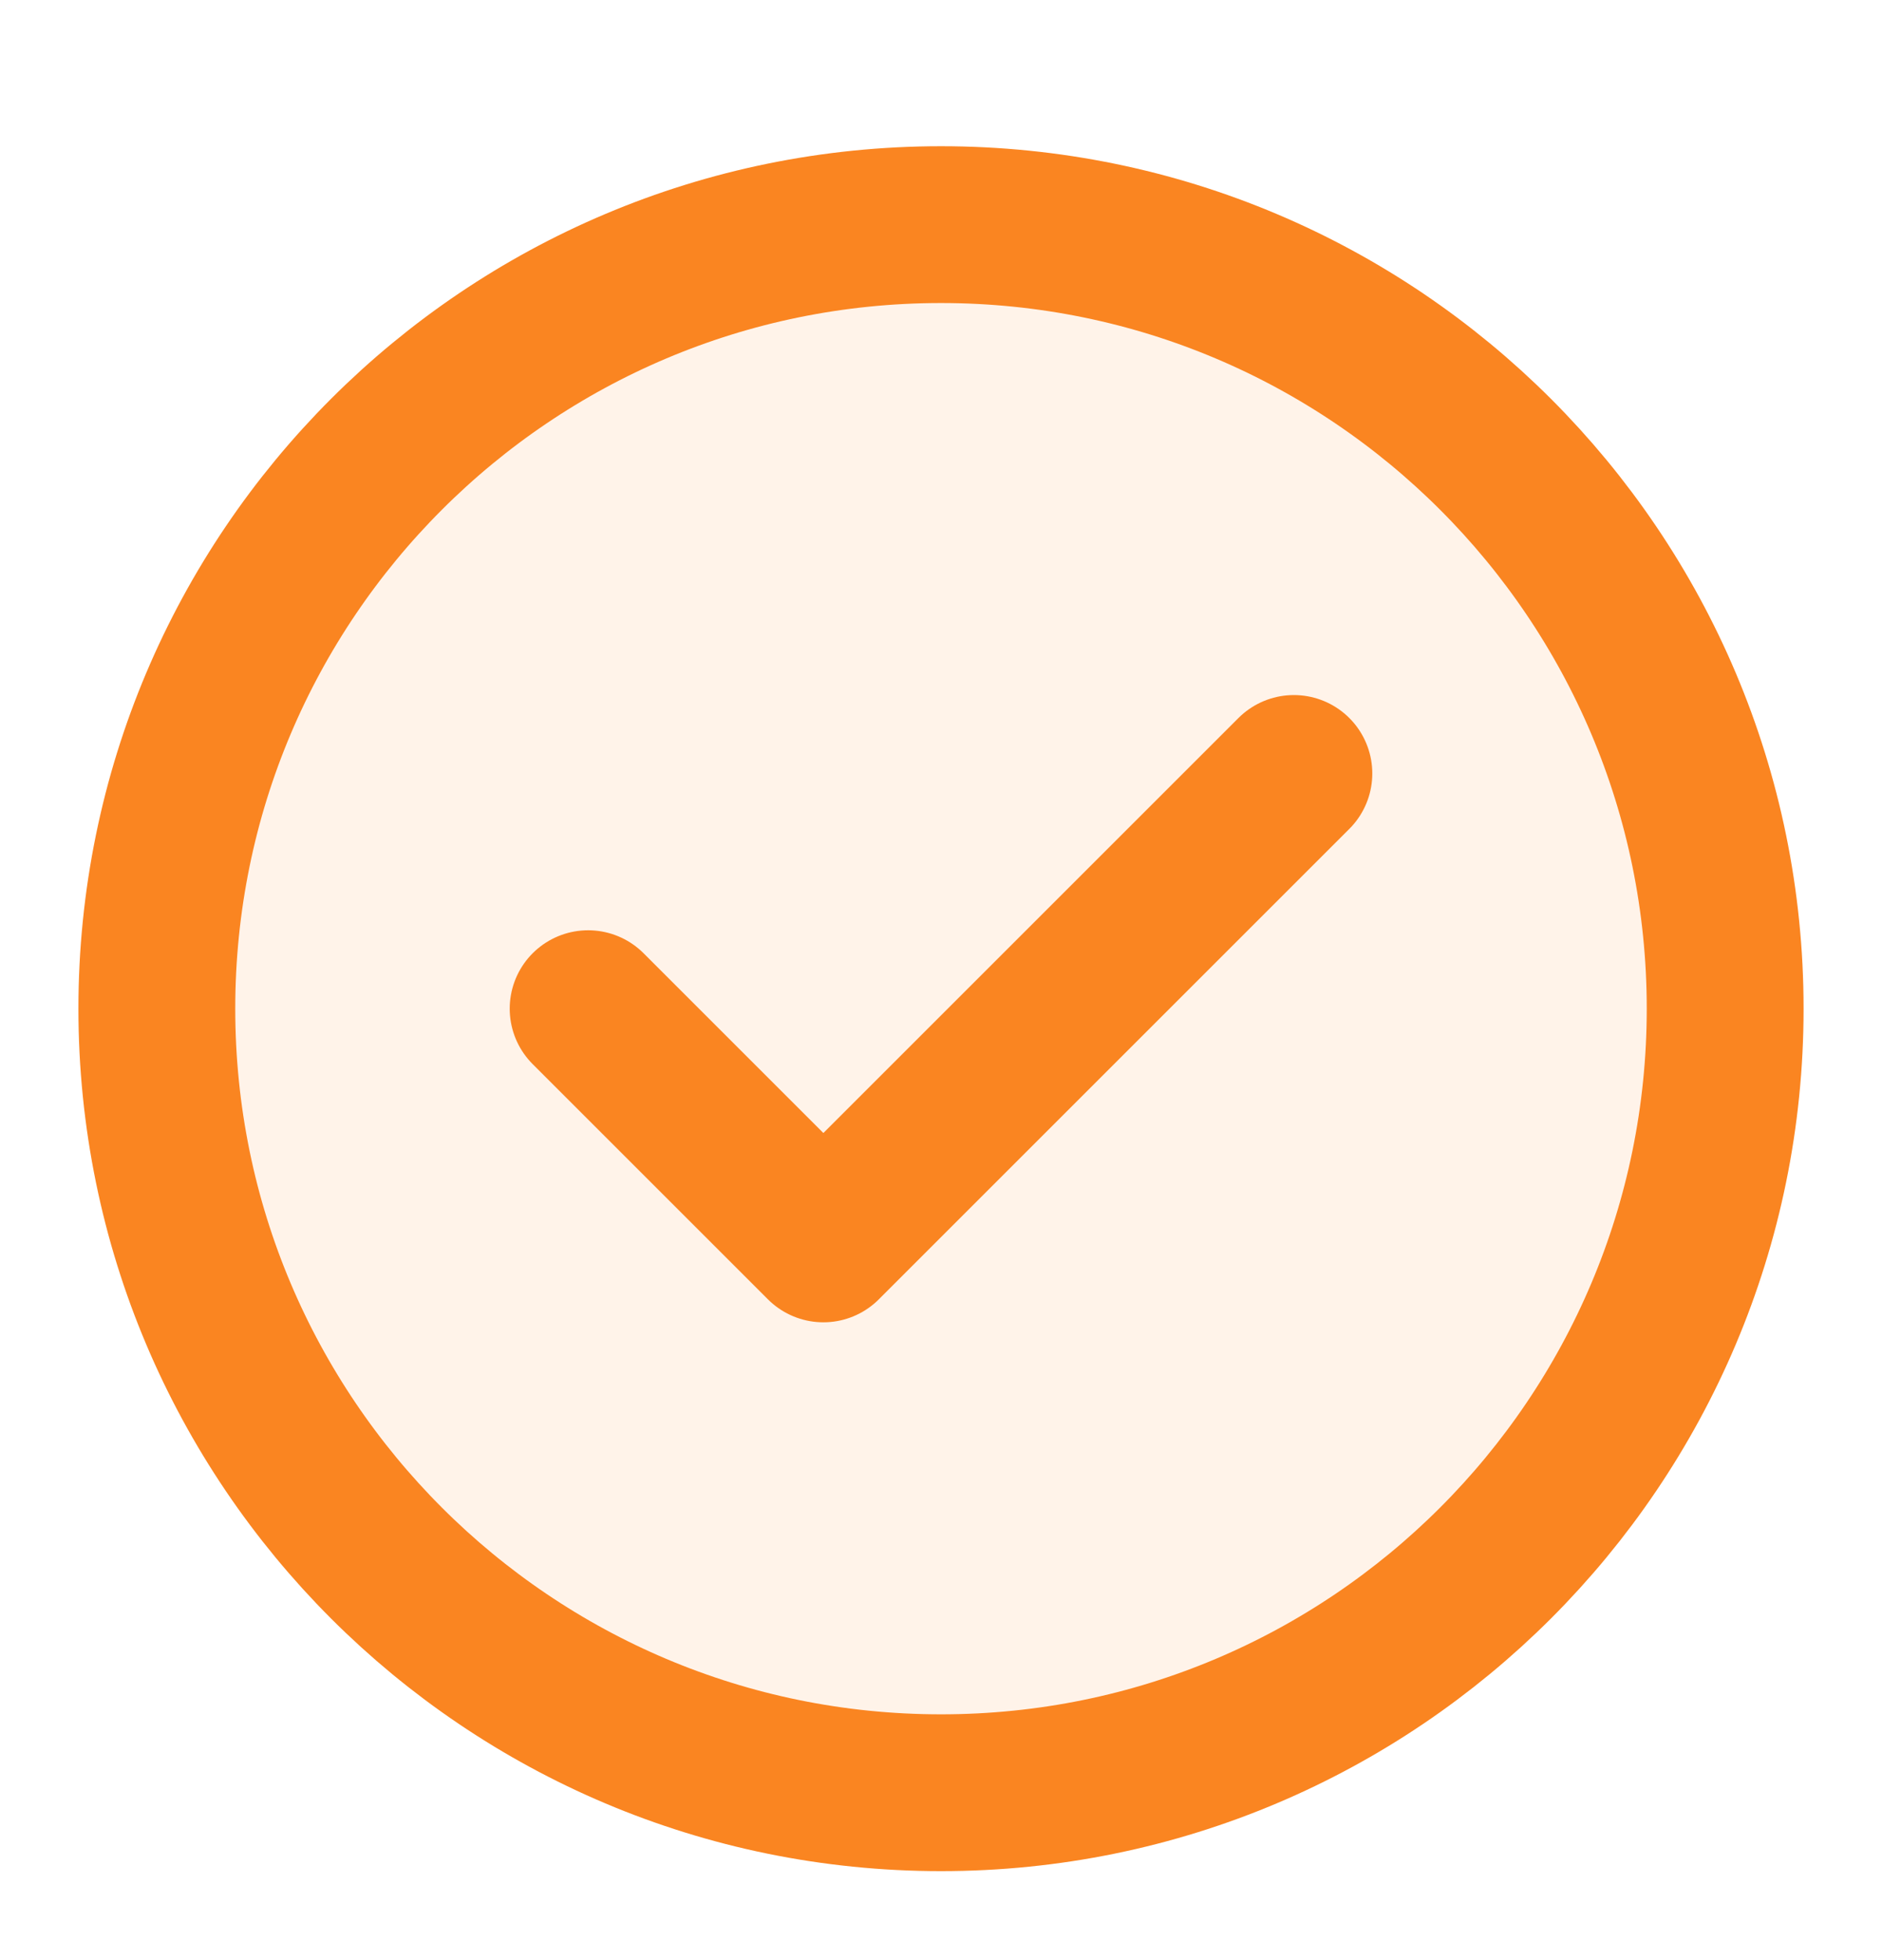
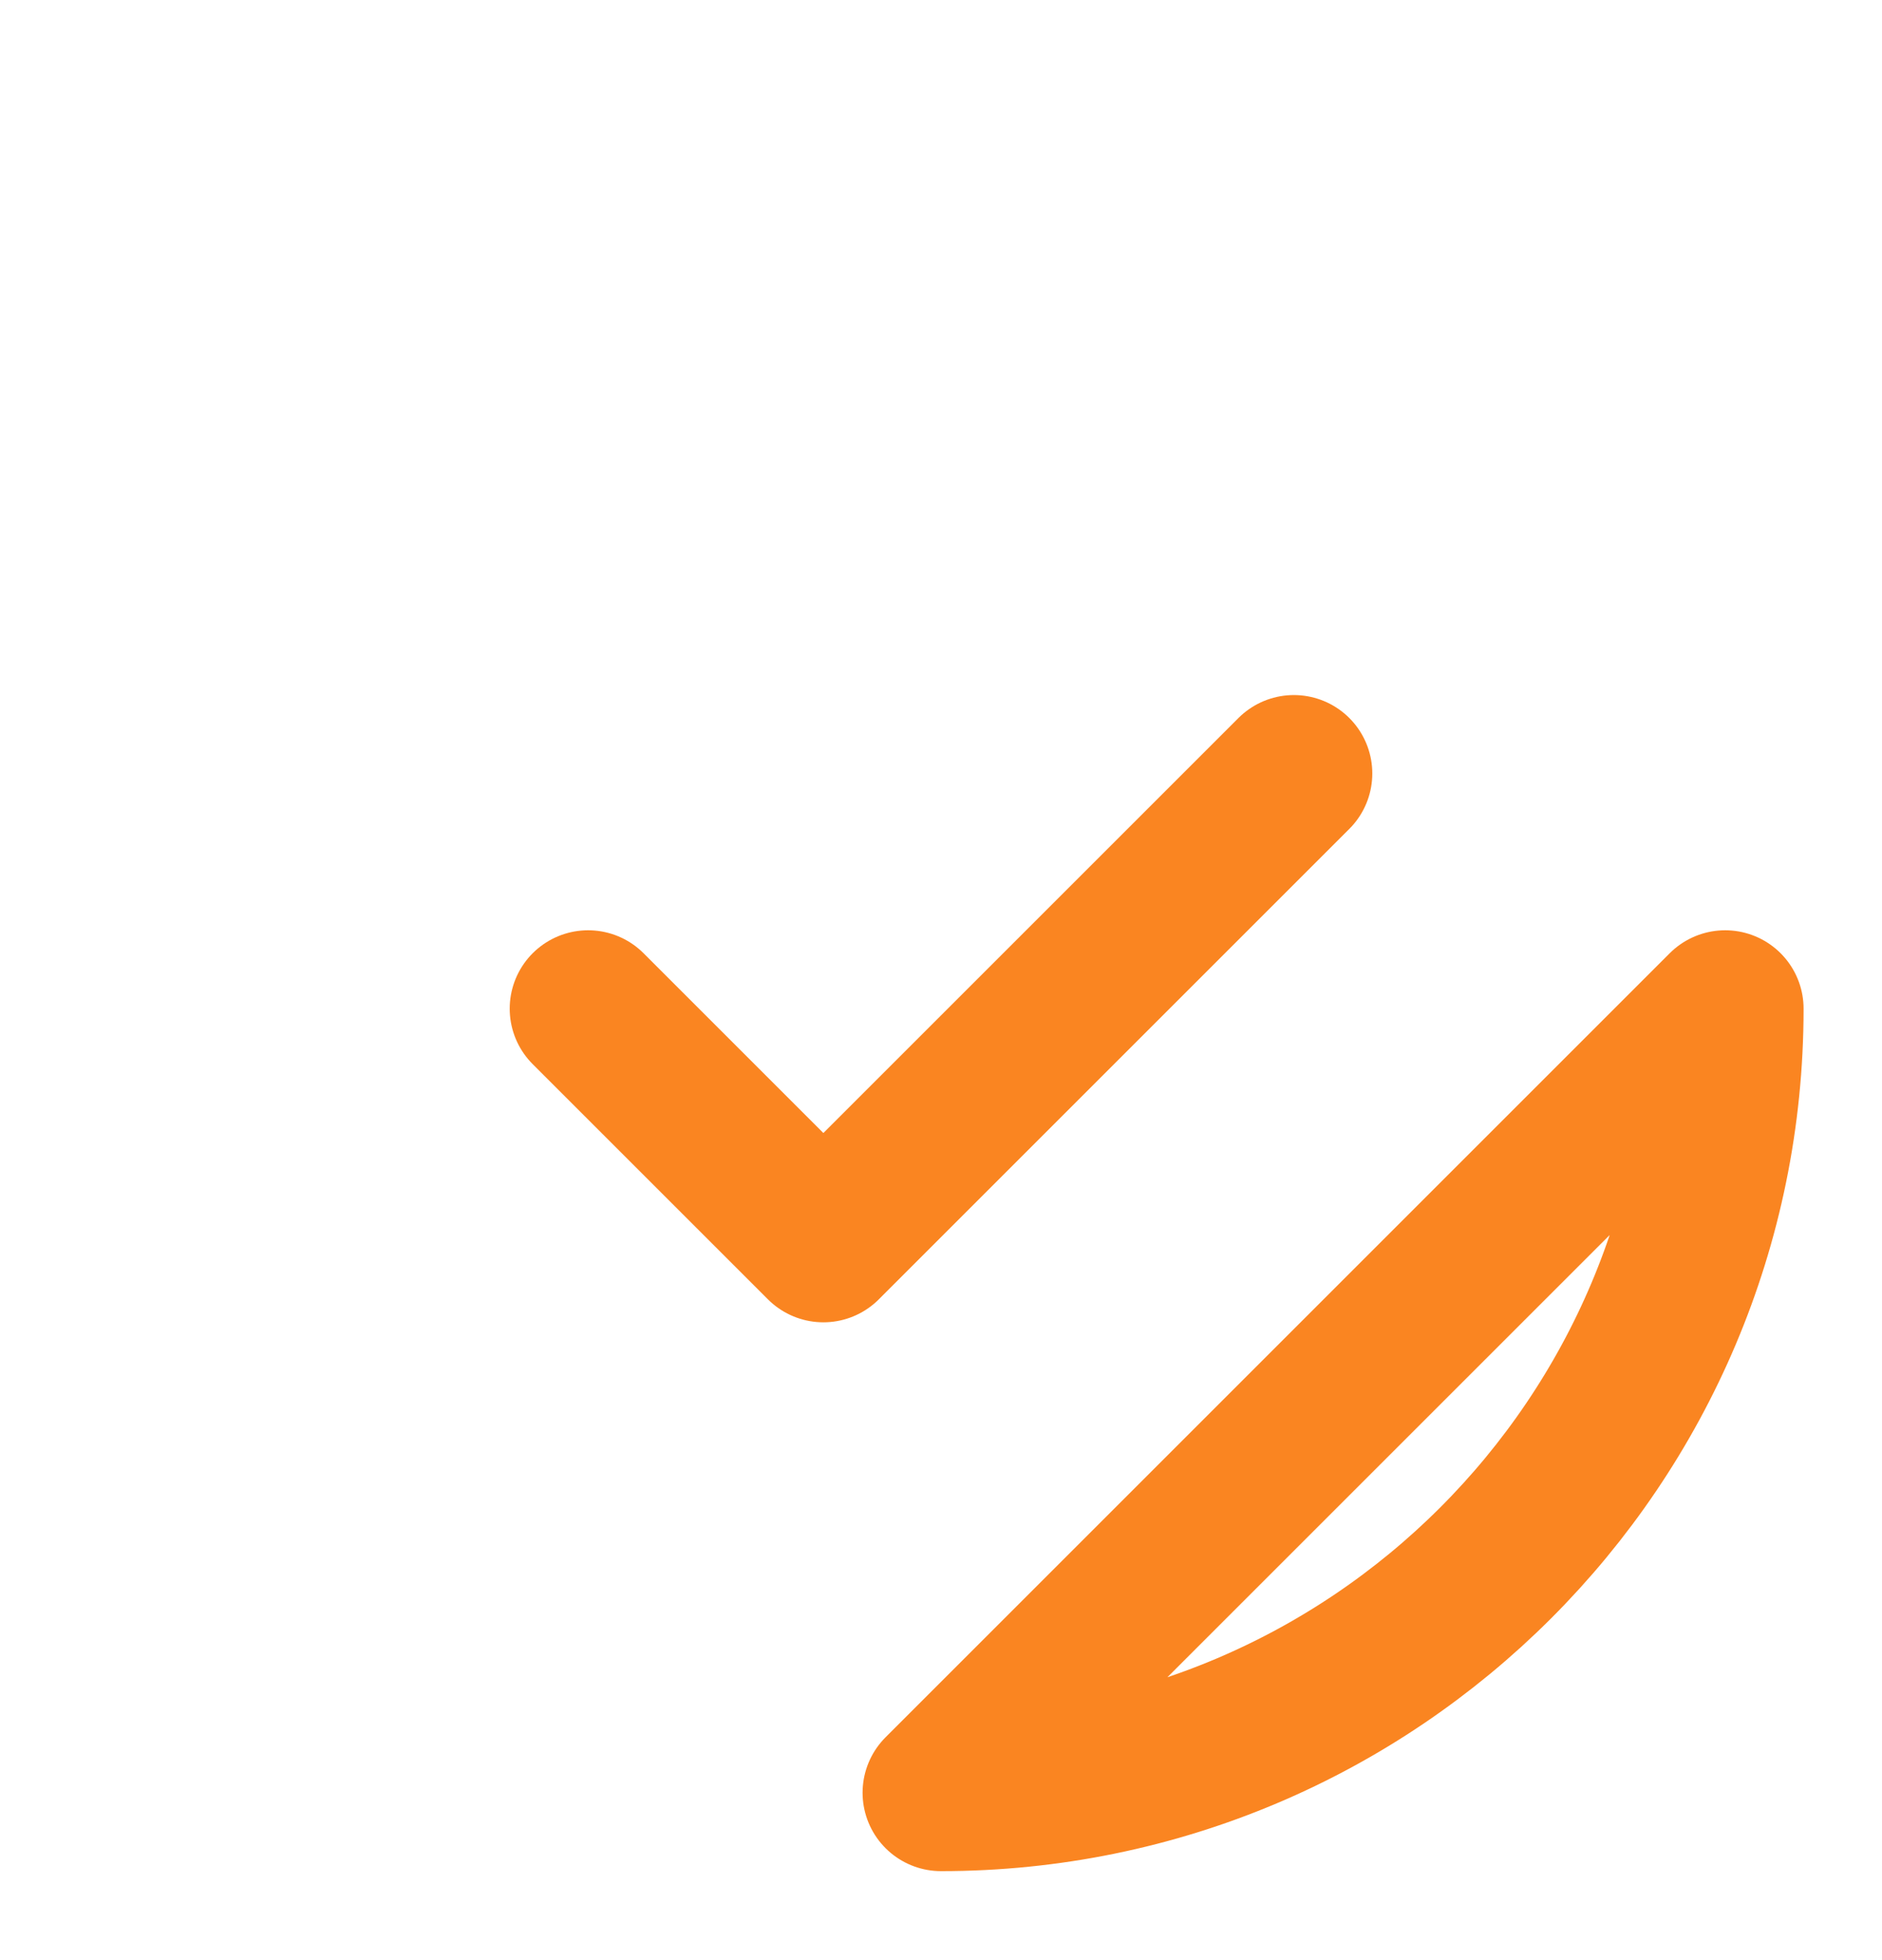
<svg xmlns="http://www.w3.org/2000/svg" width="24" height="25" fill="none">
-   <path d="M12 22.865c5.523 0 10-4.477 10-10s-4.477-10-10-10-10 4.477-10 10 4.477 10 10 10z" fill="#FA8521" fill-opacity=".1" />
-   <path d="M7.5 12.865l3 3 6-6m5.5 3c0 5.523-4.477 10-10 10s-10-4.477-10-10 4.477-10 10-10 10 4.477 10 10z" stroke="#FA8521" stroke-width="2" stroke-linecap="round" stroke-linejoin="round" />
+   <path d="M7.5 12.865l3 3 6-6m5.5 3c0 5.523-4.477 10-10 10z" stroke="#FA8521" stroke-width="2" stroke-linecap="round" stroke-linejoin="round" />
</svg>